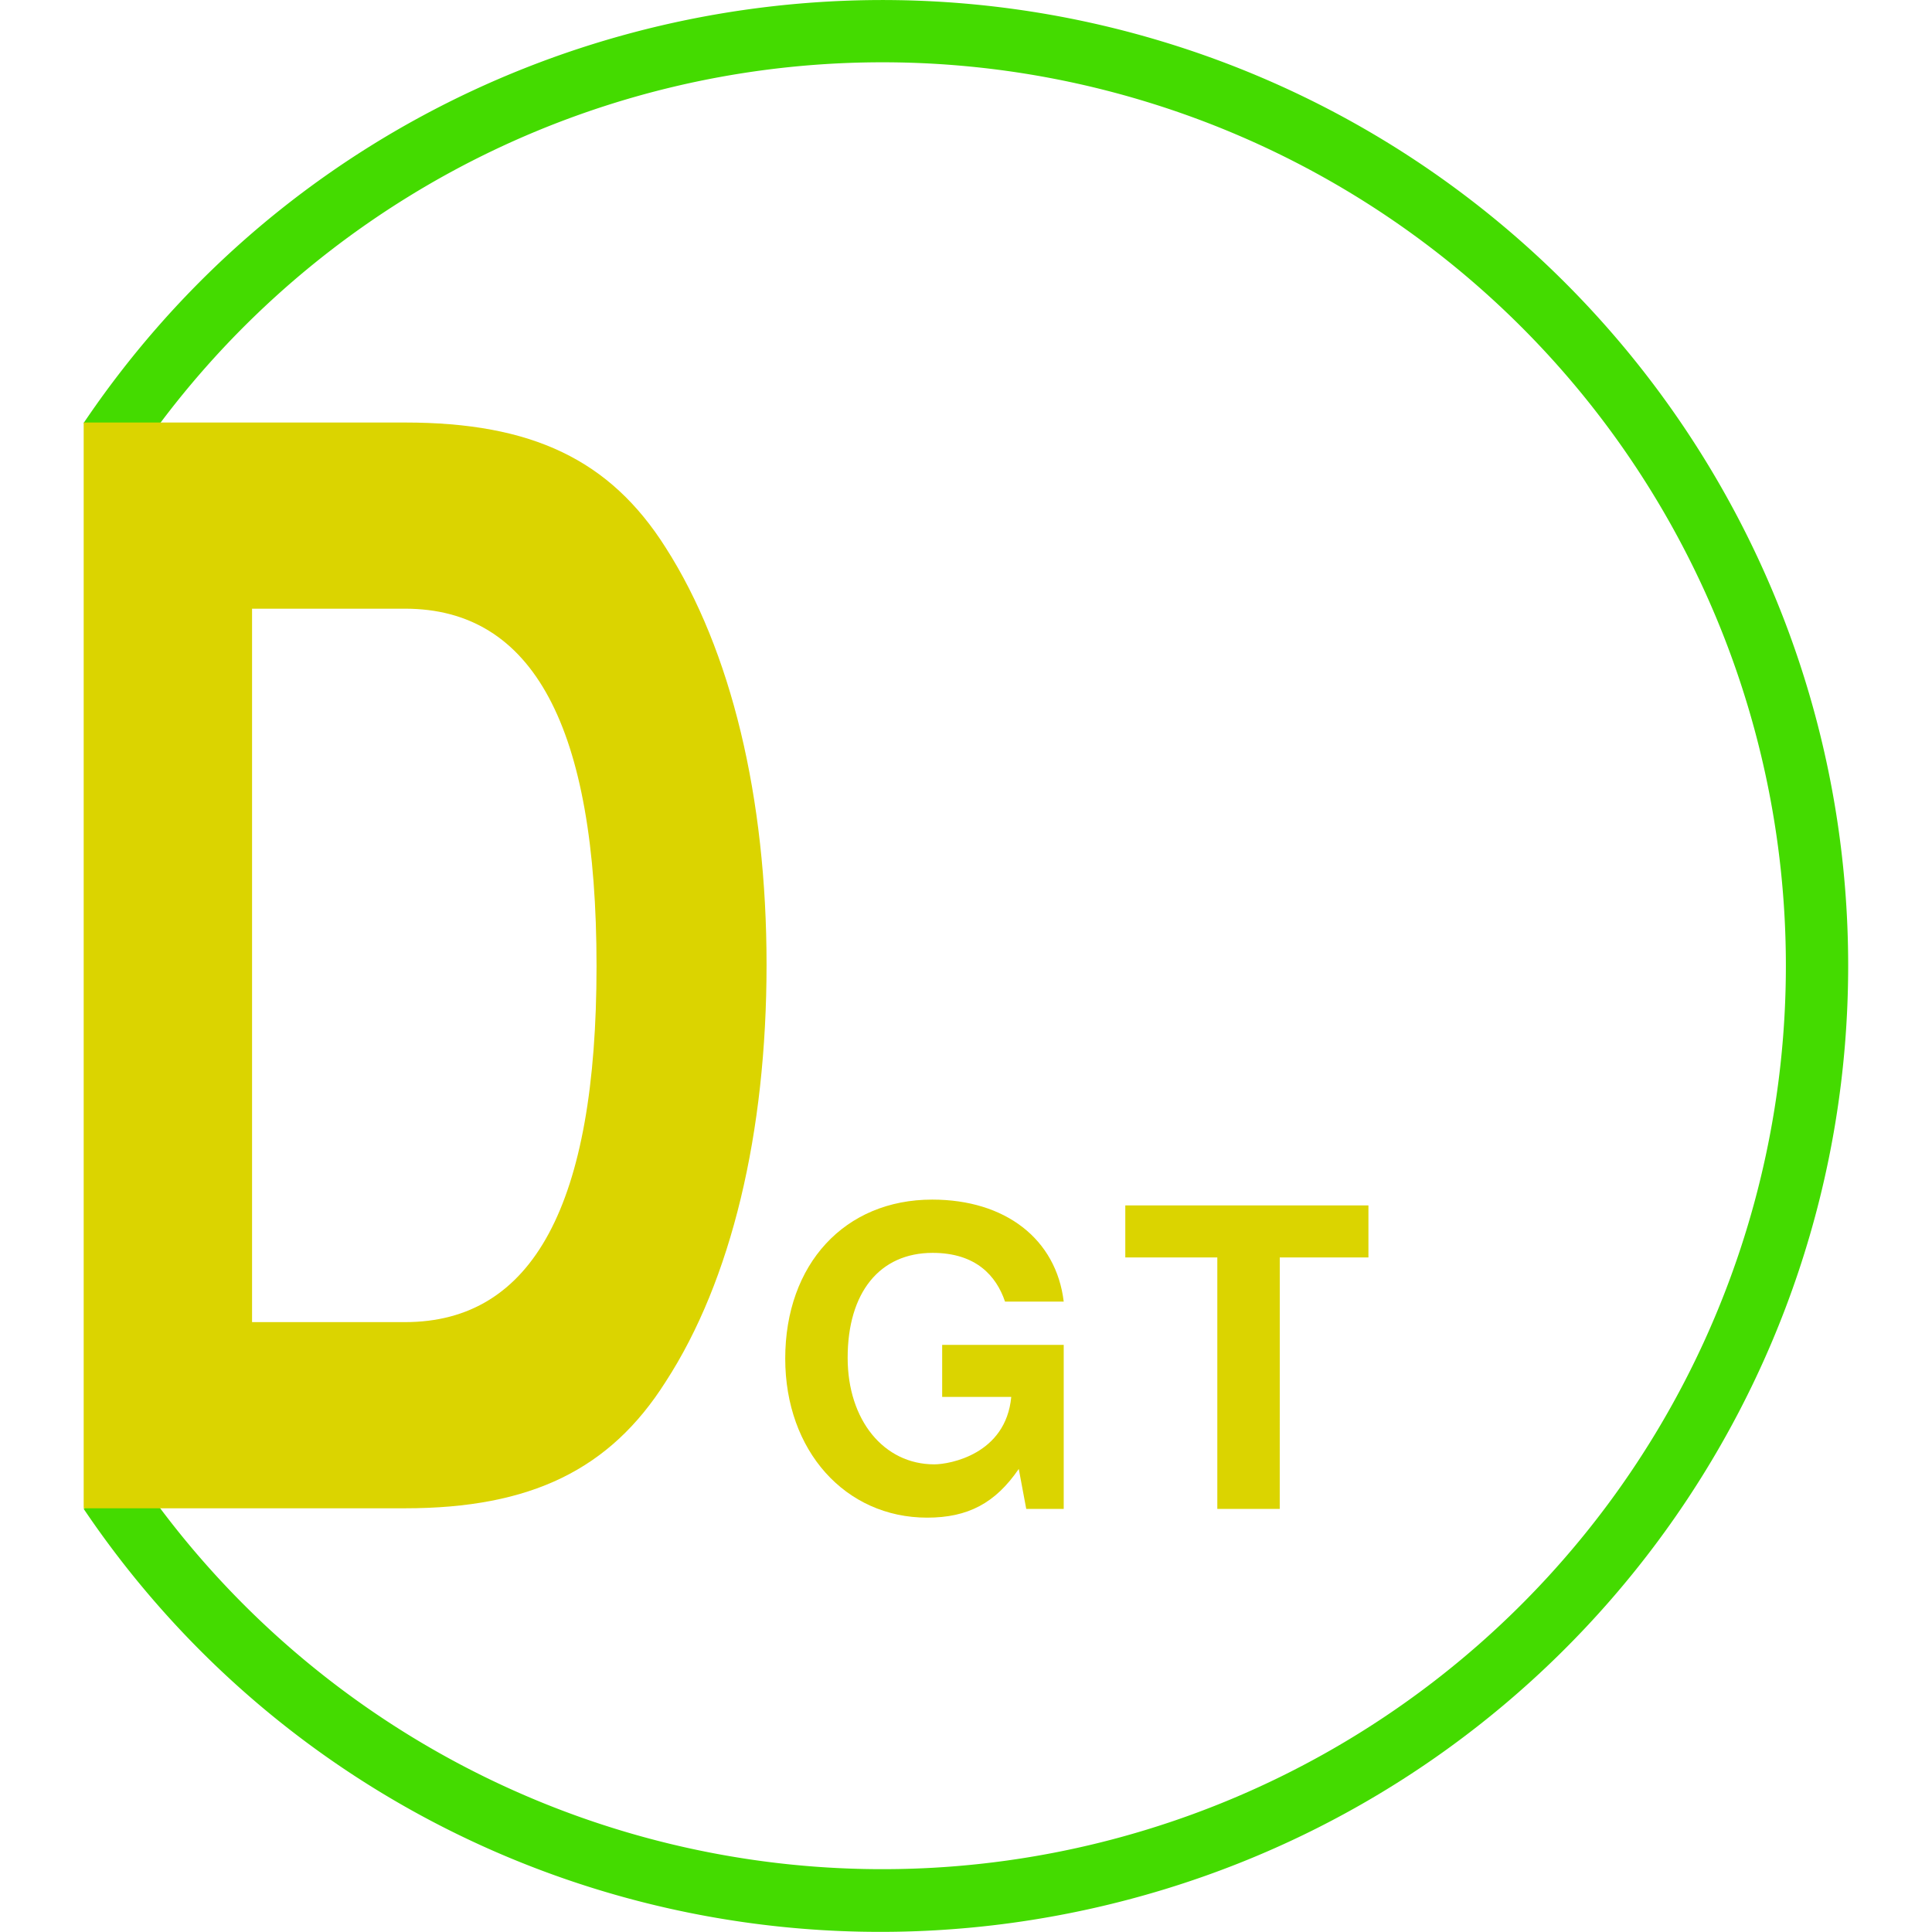
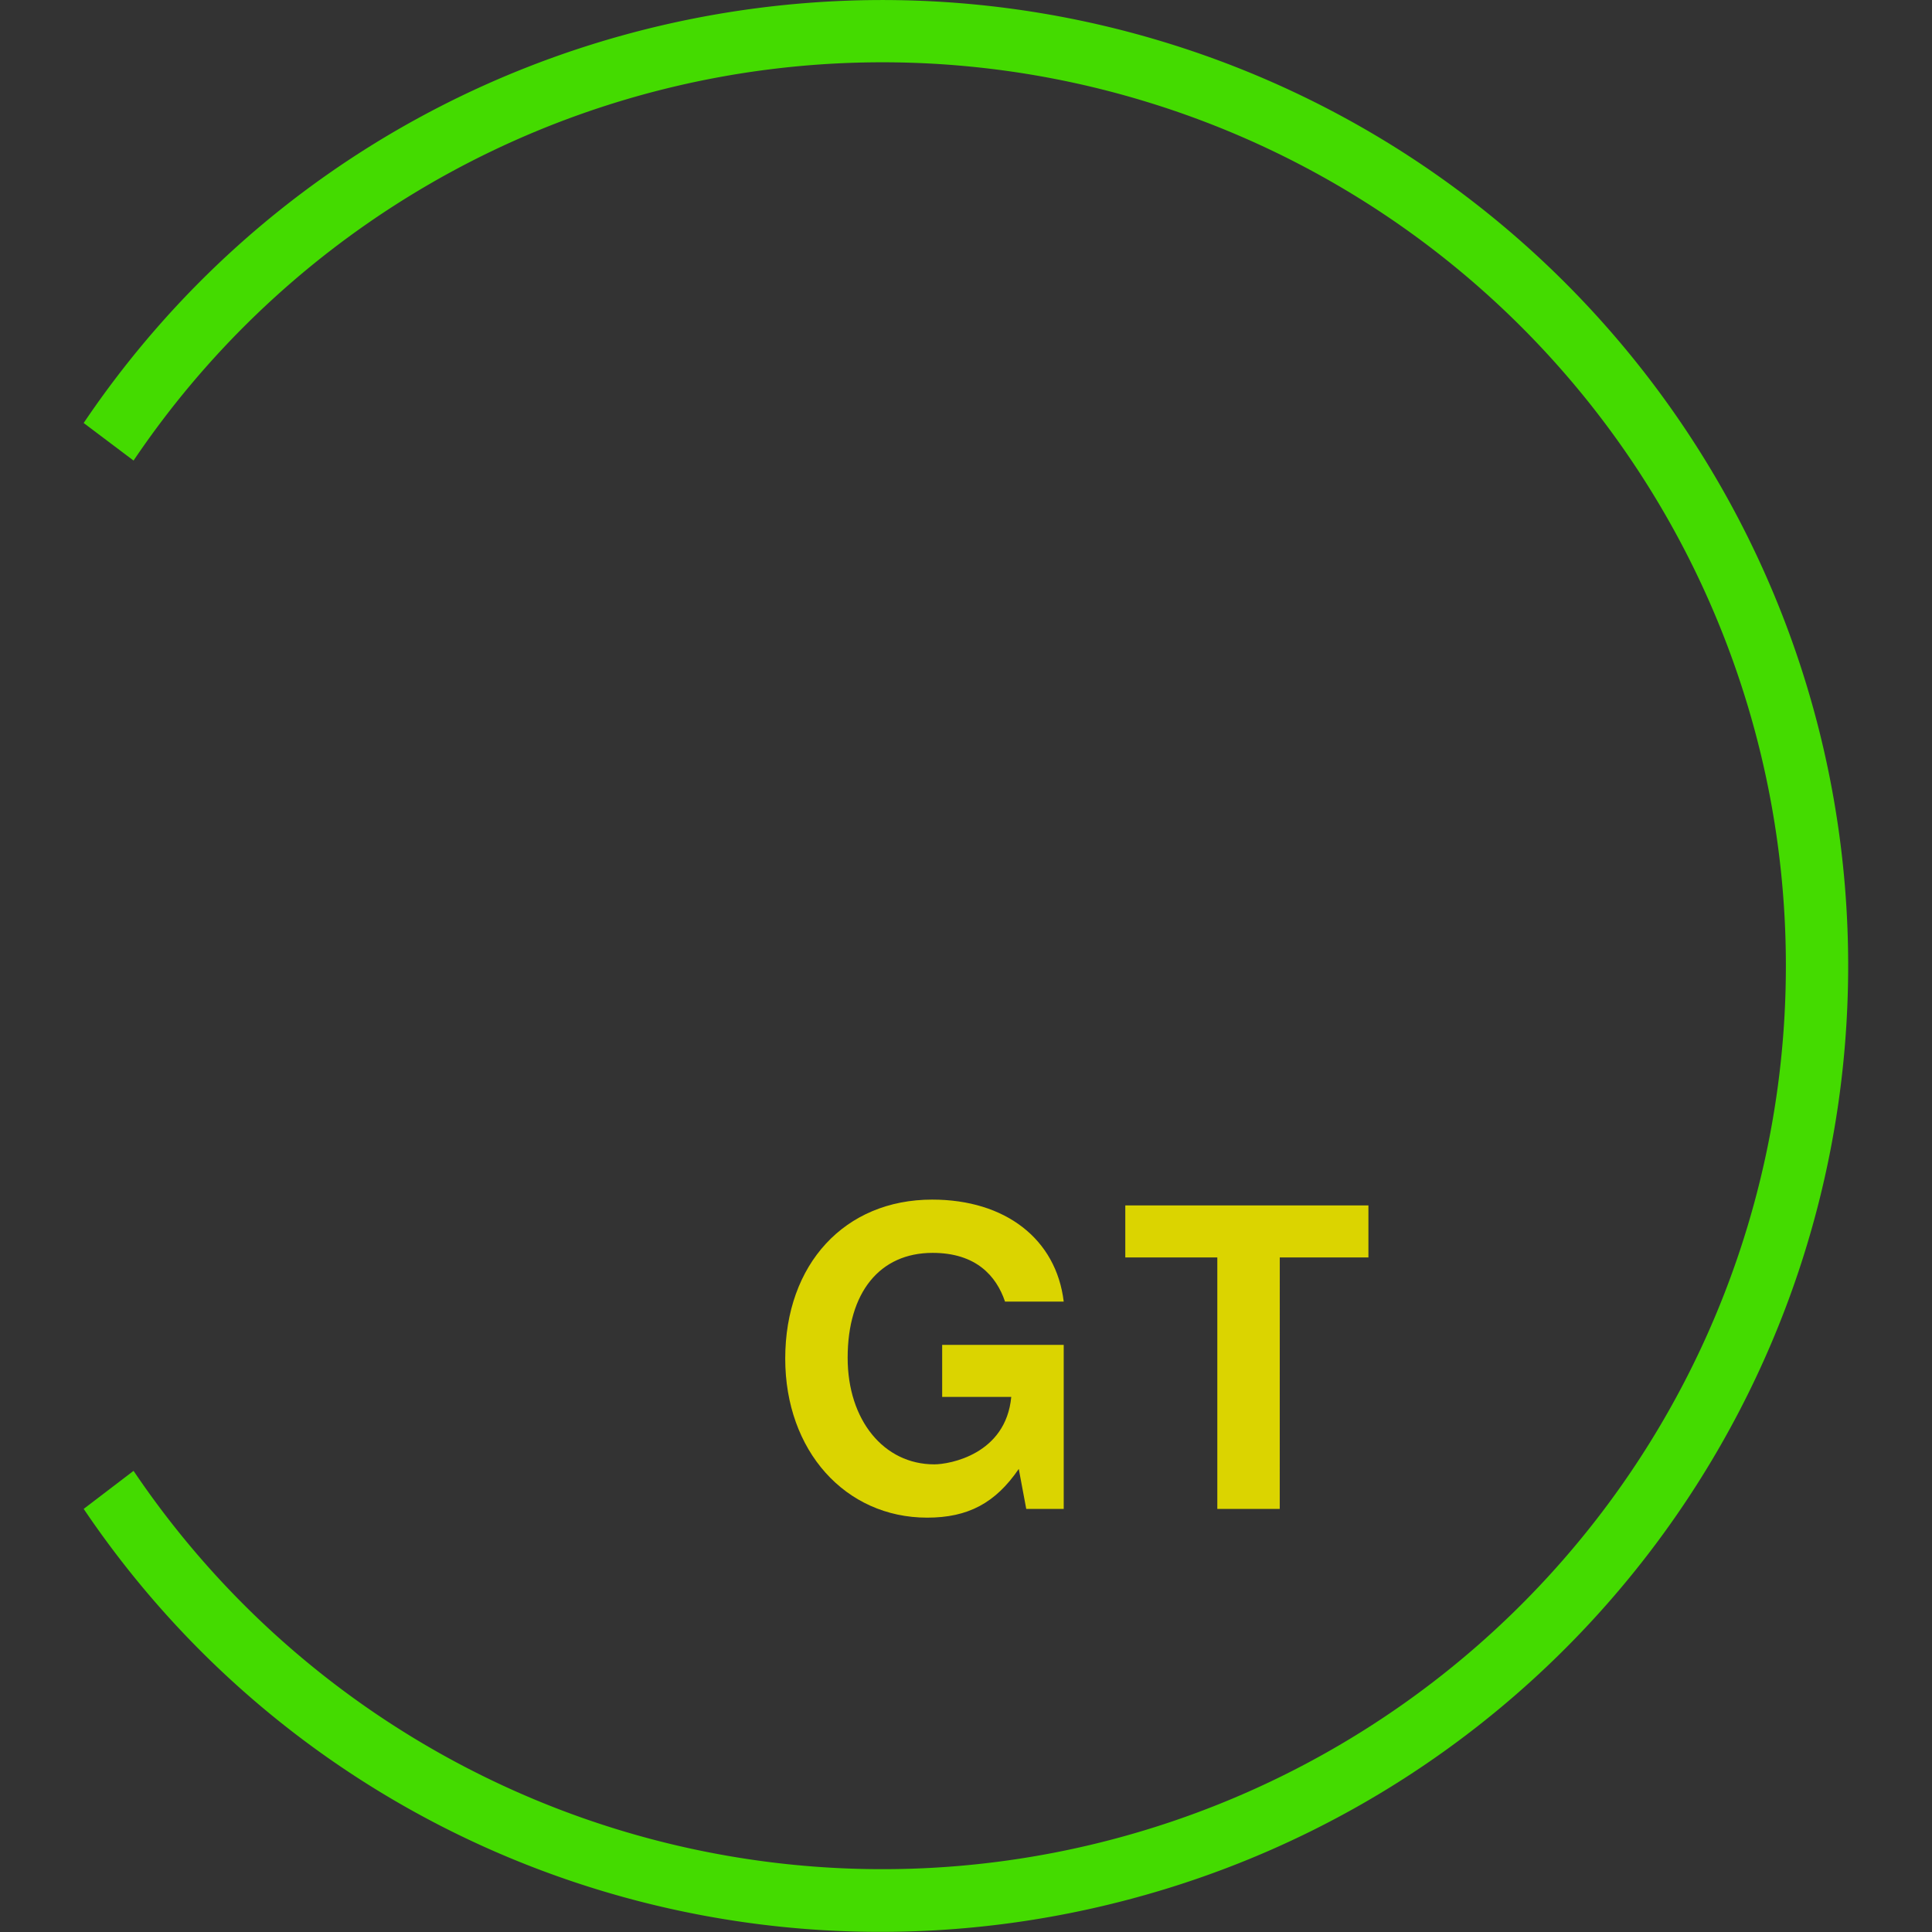
<svg xmlns="http://www.w3.org/2000/svg" version="1.1" width="1000" height="1000">
  <rect width="100%" height="100%" fill="#333333" stroke="none" />
  <style>
    #light-icon {
      display: inline;
    }
    #dark-icon {
      display: none;
    }

    @media (prefers-color-scheme: dark) {
      #light-icon {
        display: none;
      }
      #dark-icon {
        display: inline;
      }
    }
  </style>
  <g id="light-icon">
    <svg version="1.1" width="1000" height="1000">
      <g clip-path="url(#SvgjsClipPath1240)">
-         <rect width="1000" height="1000" fill="#ffffff" />
        <g transform="matrix(4.266,0,0,4.266,43.316,0)">
          <svg version="1.1" width="214.088" height="234.394">
            <svg width="214.088" height="234.394" viewBox="0 0 56.644 62.017">
              <path d="M118.451 105.701c-9.824.255-19.135 5.096-24.85 13.568l1.602 1.206a28.99 28.99 0 0 1 32.522-11.516 28.99 28.99 0 0 1 20.521 27.732 28.99 28.99 0 0 1-20.521 27.735 28.99 28.99 0 0 1-32.522-11.518l-1.601 1.221c7.62 11.296 21.677 16.193 34.707 12.209s21.937-16.021 21.937-29.647-8.907-25.66-21.937-29.644a31 31 0 0 0-9.858-1.346" style="baseline-shift:baseline;display:inline;overflow:visible;opacity:1;vector-effect:none;fill:#44db00;stop-color:#000;stop-opacity:1" transform="translate(-93.602 -105.69)" />
-               <path d="M107.281 134.476h11.89c4.632 0 7.552-1.085 9.597-3.546 2.42-2.837 3.713-6.968 3.713-11.682 0-4.673-1.293-8.803-3.713-11.682-2.045-2.462-4.923-3.505-9.596-3.505h-11.89zm6.259-5.215v-19.985h5.632c4.714 0 7.05 3.296 7.05 10.013 0 6.676-2.336 9.972-7.05 9.972z" aria-label="D" style="font-weight:600;font-size:41.721px;font-family:FreeSans;-inkscape-font-specification:&quot;FreeSans Semi-Bold&quot;;text-align:justify;letter-spacing:2.418px;fill:#dbd400;stroke-width:18.28" transform="matrix(.872 0 0 1.146 -93.602 -105.69)" />
              <path d="M123.179 147.474h1.884c-.24-2.005-1.87-3.274-4.223-3.274-2.806 0-4.717 2.071-4.717 5.105 0 2.953 1.924 5.105 4.557 5.105 1.31 0 2.191-.468 2.94-1.564l.24 1.283h1.203v-5.265h-3.902v1.67h2.218c-.173 1.844-1.978 2.165-2.472 2.165-1.617 0-2.78-1.416-2.78-3.421 0-2.098 1.03-3.368 2.727-3.368 1.39 0 2.044.735 2.325 1.564m8.82-1.417h2.846v-1.67h-7.805v1.67h2.954v8.072h2.004z" aria-label="GT" style="font-weight:600;font-size:13.364px;font-family:FreeSans;-inkscape-font-specification:&quot;FreeSans Semi-Bold&quot;;text-align:justify;letter-spacing:.775px;fill:#dbd400;stroke-width:5.855" transform="translate(-93.602 -105.69)" />
            </svg>
          </svg>
        </g>
      </g>
      <defs>
        <clipPath id="SvgjsClipPath1240">
          <rect width="1000" height="1000" x="0" y="0" rx="0" ry="0" />
        </clipPath>
      </defs>
    </svg>
  </g>
  <g id="dark-icon">
    <svg version="1.1" width="1000" height="1000">
      <g clip-path="url(#SvgjsClipPath1241)">
-         <rect width="1000" height="1000" fill="#364153" />
        <g transform="matrix(4.266,0,0,4.266,43.316,0)">
          <svg version="1.1" width="214.088" height="234.394">
            <svg width="214.088" height="234.394" viewBox="0 0 56.644 62.017">
-               <path d="M118.451 105.701c-9.824.255-19.135 5.096-24.85 13.568l1.602 1.206a28.99 28.99 0 0 1 32.522-11.516 28.99 28.99 0 0 1 20.521 27.732 28.99 28.99 0 0 1-20.521 27.735 28.99 28.99 0 0 1-32.522-11.518l-1.601 1.221c7.62 11.296 21.677 16.193 34.707 12.209s21.937-16.021 21.937-29.647-8.907-25.66-21.937-29.644a31 31 0 0 0-9.858-1.346" style="baseline-shift:baseline;display:inline;overflow:visible;opacity:1;vector-effect:none;fill:#44db00;stop-color:#000;stop-opacity:1" transform="translate(-93.602 -105.69)" />
              <path d="M107.281 134.476h11.89c4.632 0 7.552-1.085 9.597-3.546 2.42-2.837 3.713-6.968 3.713-11.682 0-4.673-1.293-8.803-3.713-11.682-2.045-2.462-4.923-3.505-9.596-3.505h-11.89zm6.259-5.215v-19.985h5.632c4.714 0 7.05 3.296 7.05 10.013 0 6.676-2.336 9.972-7.05 9.972z" aria-label="D" style="font-weight:600;font-size:41.721px;font-family:FreeSans;-inkscape-font-specification:&quot;FreeSans Semi-Bold&quot;;text-align:justify;letter-spacing:2.418px;fill:#dbd400;stroke-width:18.28" transform="matrix(.872 0 0 1.146 -93.602 -105.69)" />
              <path d="M123.179 147.474h1.884c-.24-2.005-1.87-3.274-4.223-3.274-2.806 0-4.717 2.071-4.717 5.105 0 2.953 1.924 5.105 4.557 5.105 1.31 0 2.191-.468 2.94-1.564l.24 1.283h1.203v-5.265h-3.902v1.67h2.218c-.173 1.844-1.978 2.165-2.472 2.165-1.617 0-2.78-1.416-2.78-3.421 0-2.098 1.03-3.368 2.727-3.368 1.39 0 2.044.735 2.325 1.564m8.82-1.417h2.846v-1.67h-7.805v1.67h2.954v8.072h2.004z" aria-label="GT" style="font-weight:600;font-size:13.364px;font-family:FreeSans;-inkscape-font-specification:&quot;FreeSans Semi-Bold&quot;;text-align:justify;letter-spacing:.775px;fill:#dbd400;stroke-width:5.855" transform="translate(-93.602 -105.69)" />
            </svg>
          </svg>
        </g>
      </g>
      <defs>
        <clipPath id="SvgjsClipPath1241">
          <rect width="1000" height="1000" x="0" y="0" rx="350" ry="350" />
        </clipPath>
      </defs>
    </svg>
  </g>
</svg>